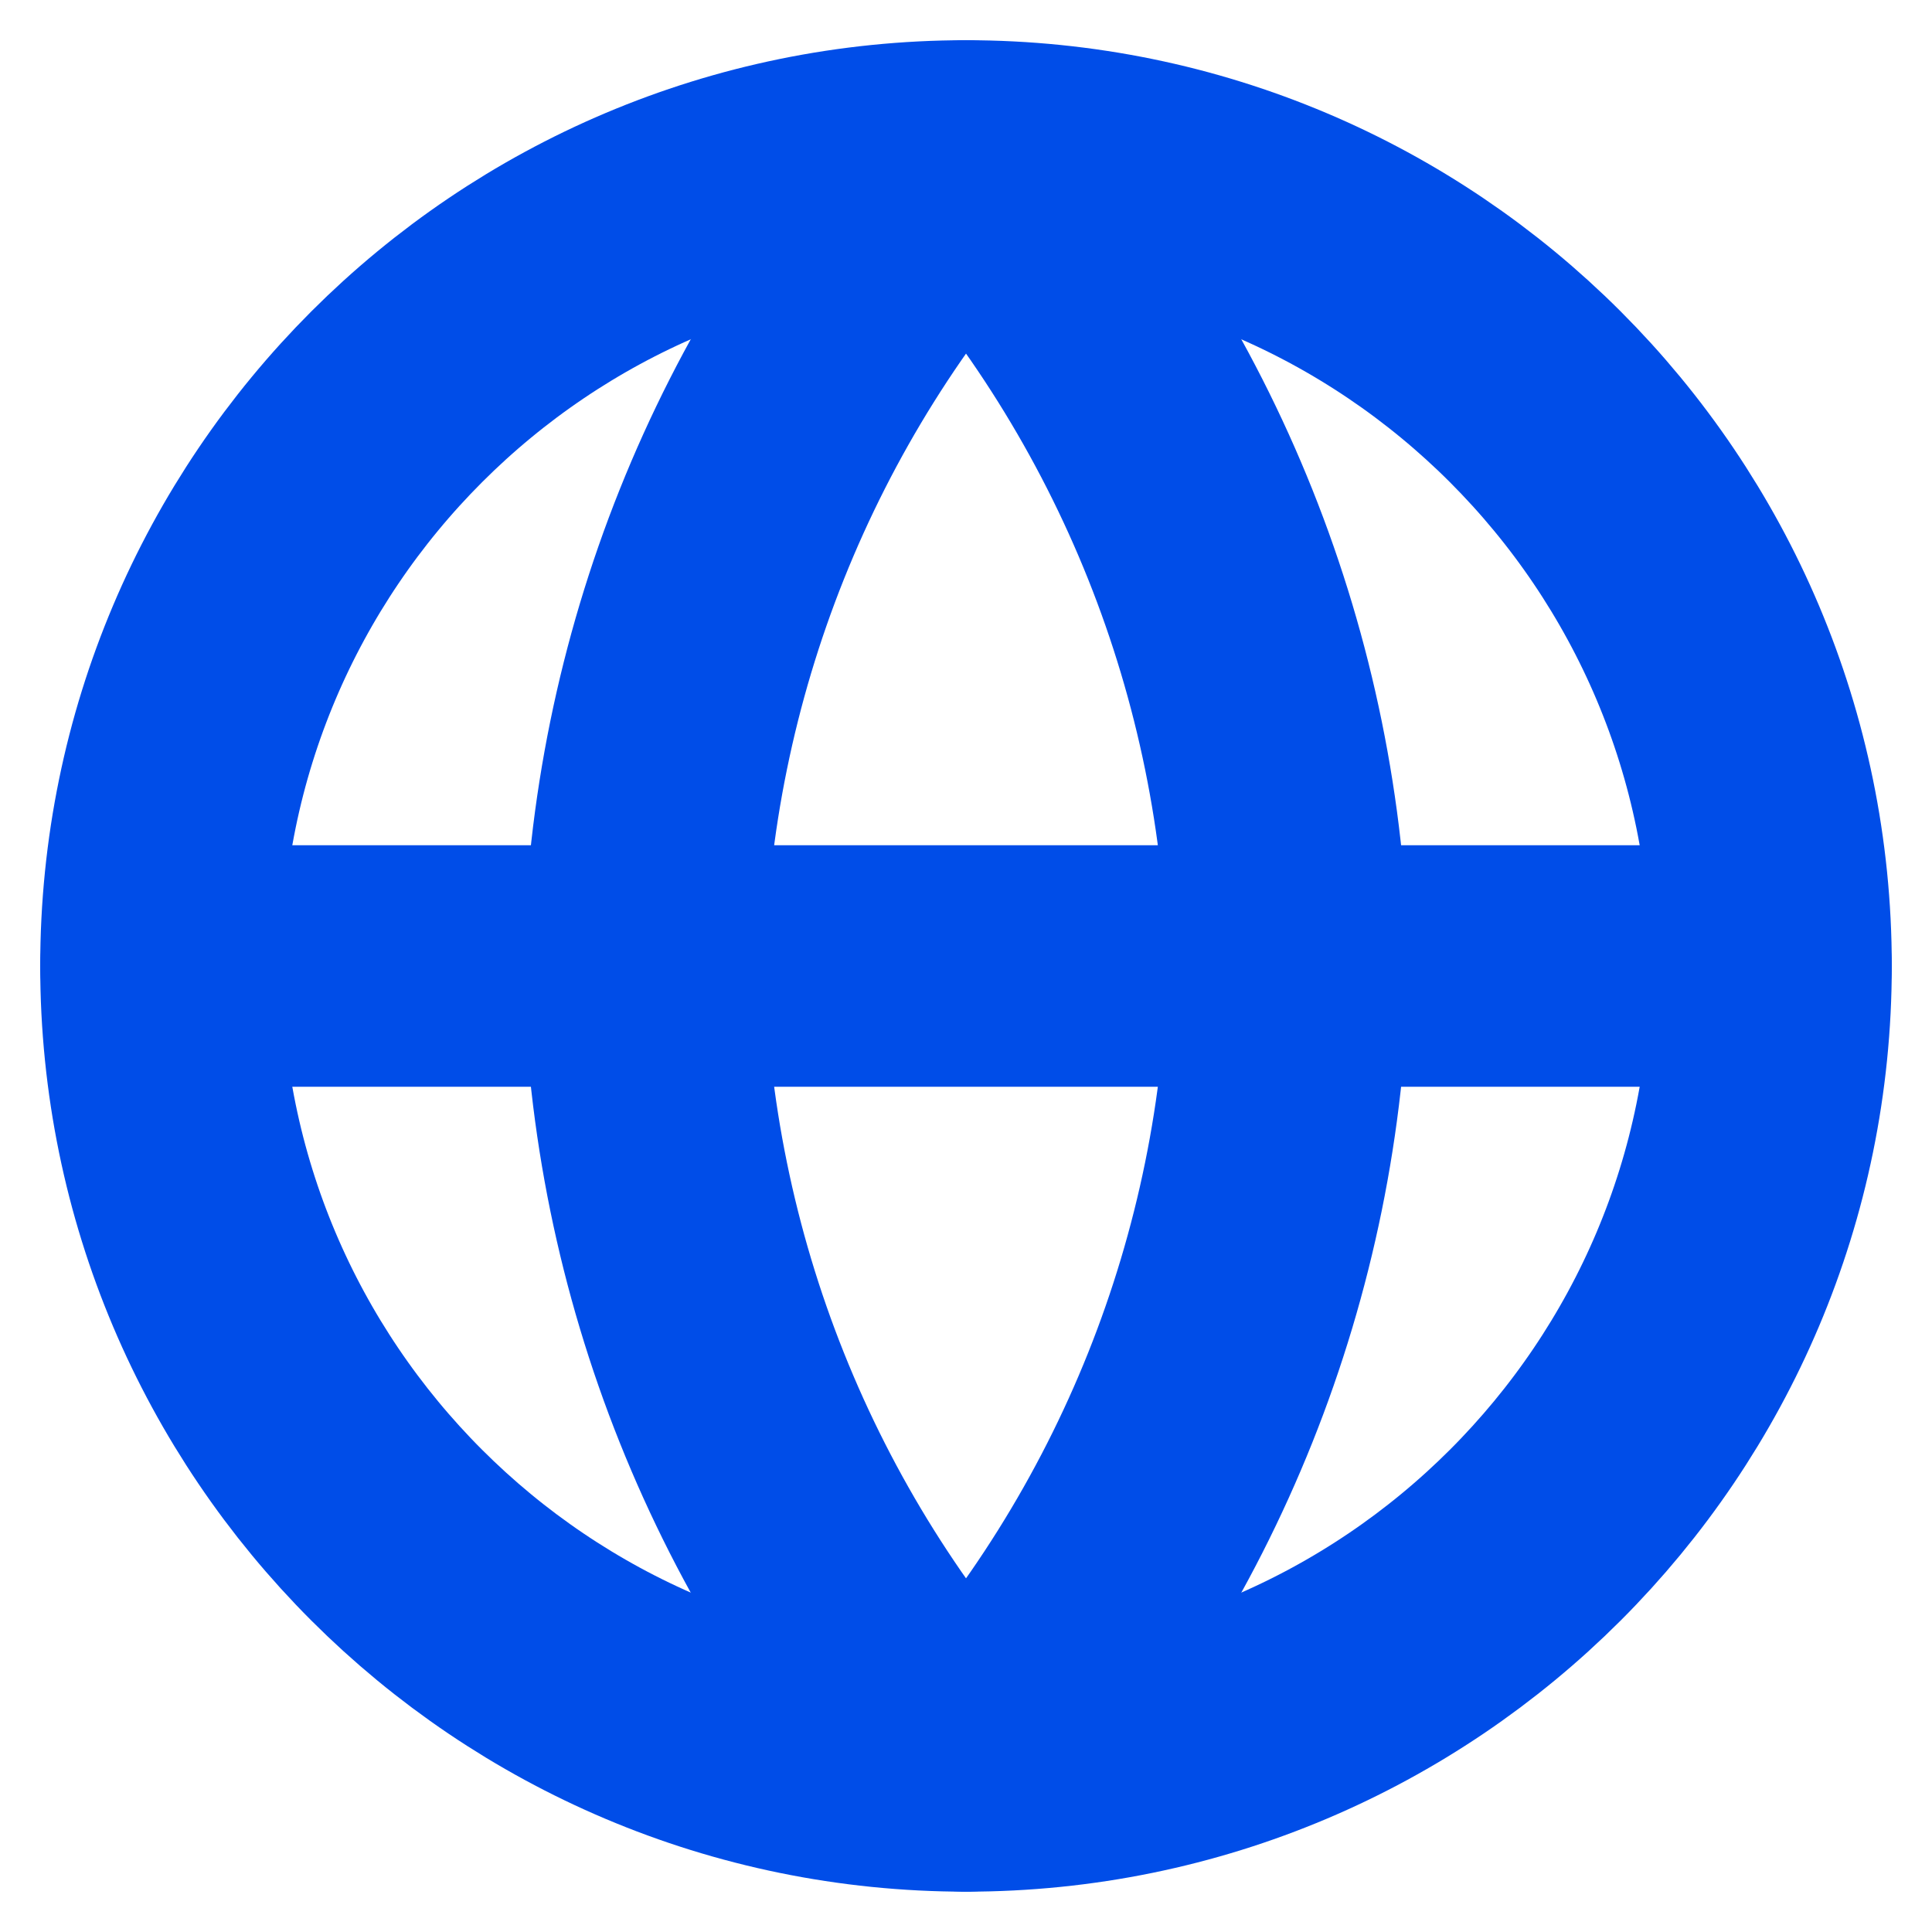
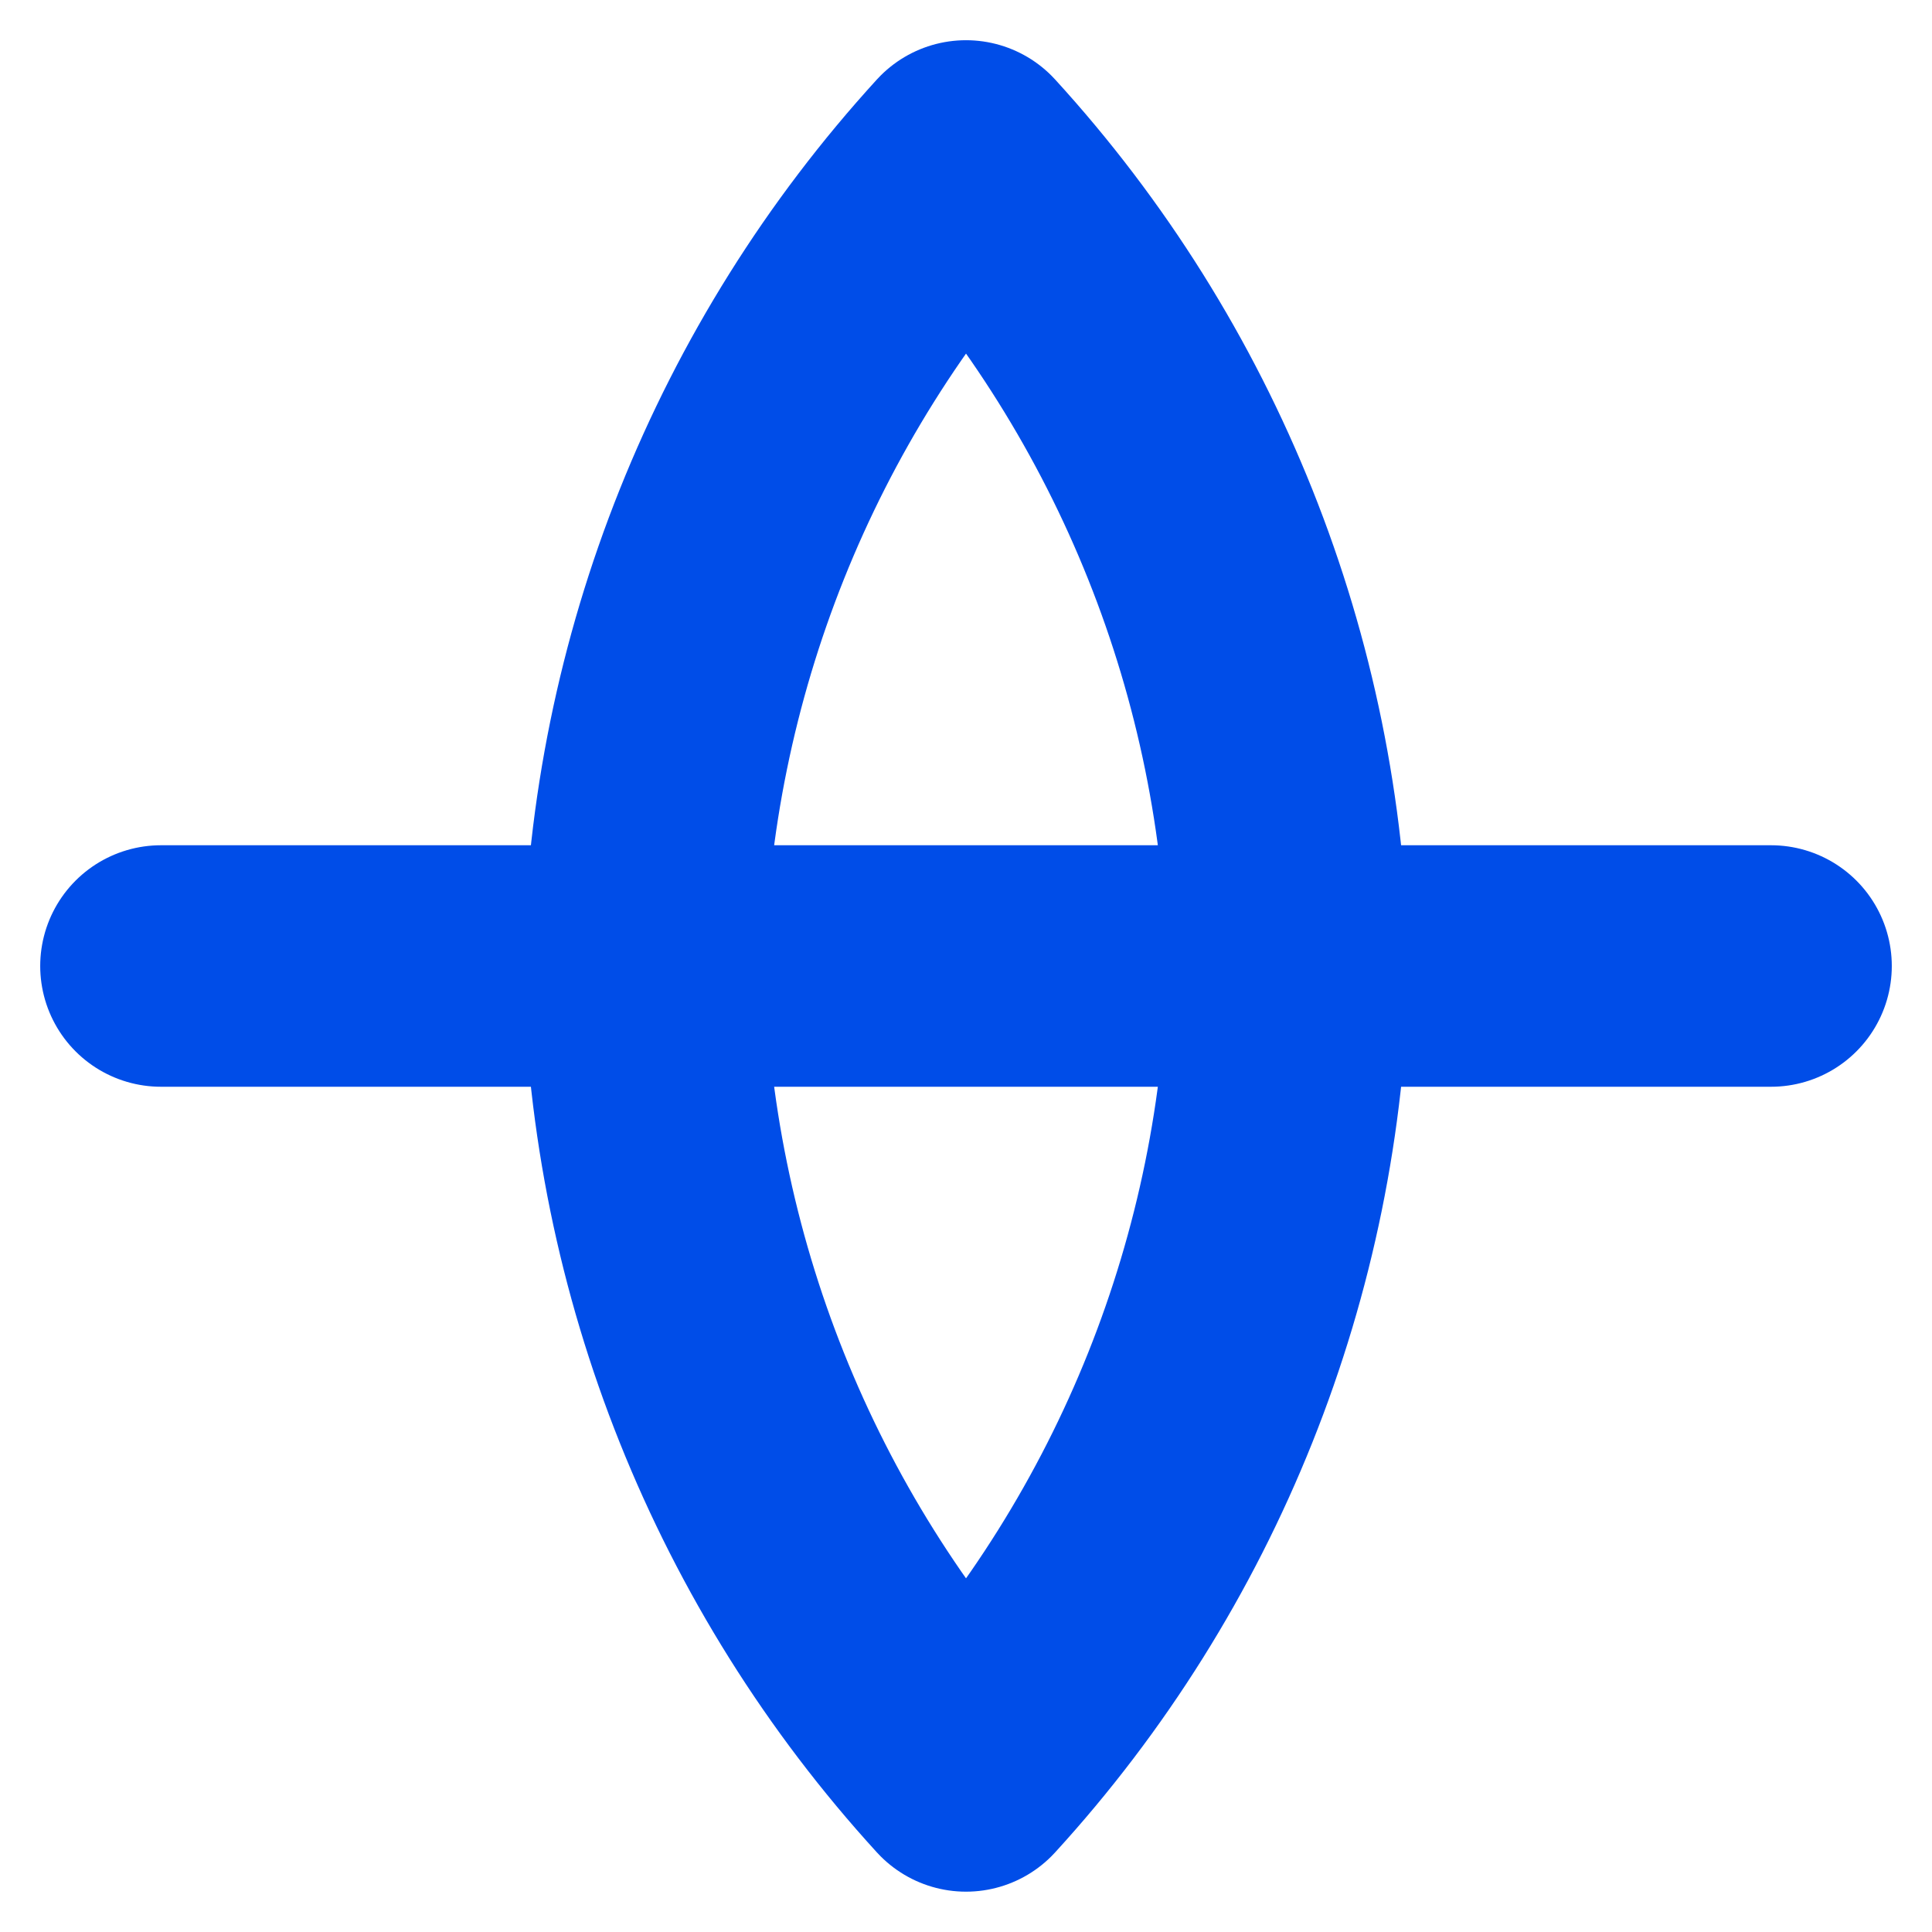
<svg xmlns="http://www.w3.org/2000/svg" width="16" height="16" viewBox="0 0 16 16" fill="none">
  <g clip-path="url(#clip0_516_8935)">
-     <path d="M8 14.666C11.682 14.666 14.667 11.682 14.667 8C14.667 4.318 11.682 1.333 8 1.333C4.318 1.333 1.333 4.318 1.333 8C1.333 11.682 4.318 14.666 8 14.666Z" stroke="#004DE8" stroke-width="2" stroke-linecap="round" stroke-linejoin="round" />
    <path d="M1.333 8H14.667" stroke="#004DE8" stroke-width="2" stroke-linecap="round" stroke-linejoin="round" />
    <path d="M8 1.333C9.668 3.159 10.615 5.528 10.667 8C10.615 10.472 9.668 12.841 8 14.666C6.333 12.841 5.385 10.472 5.333 8C5.385 5.528 6.333 3.159 8 1.333V1.333Z" stroke="#004DE8" stroke-width="2" stroke-linecap="round" stroke-linejoin="round" />
  </g>
  <defs>
    <clipPath id="clip0_516_8935">
      <rect width="16" height="16" fill="white" />
    </clipPath>
  </defs>
</svg>